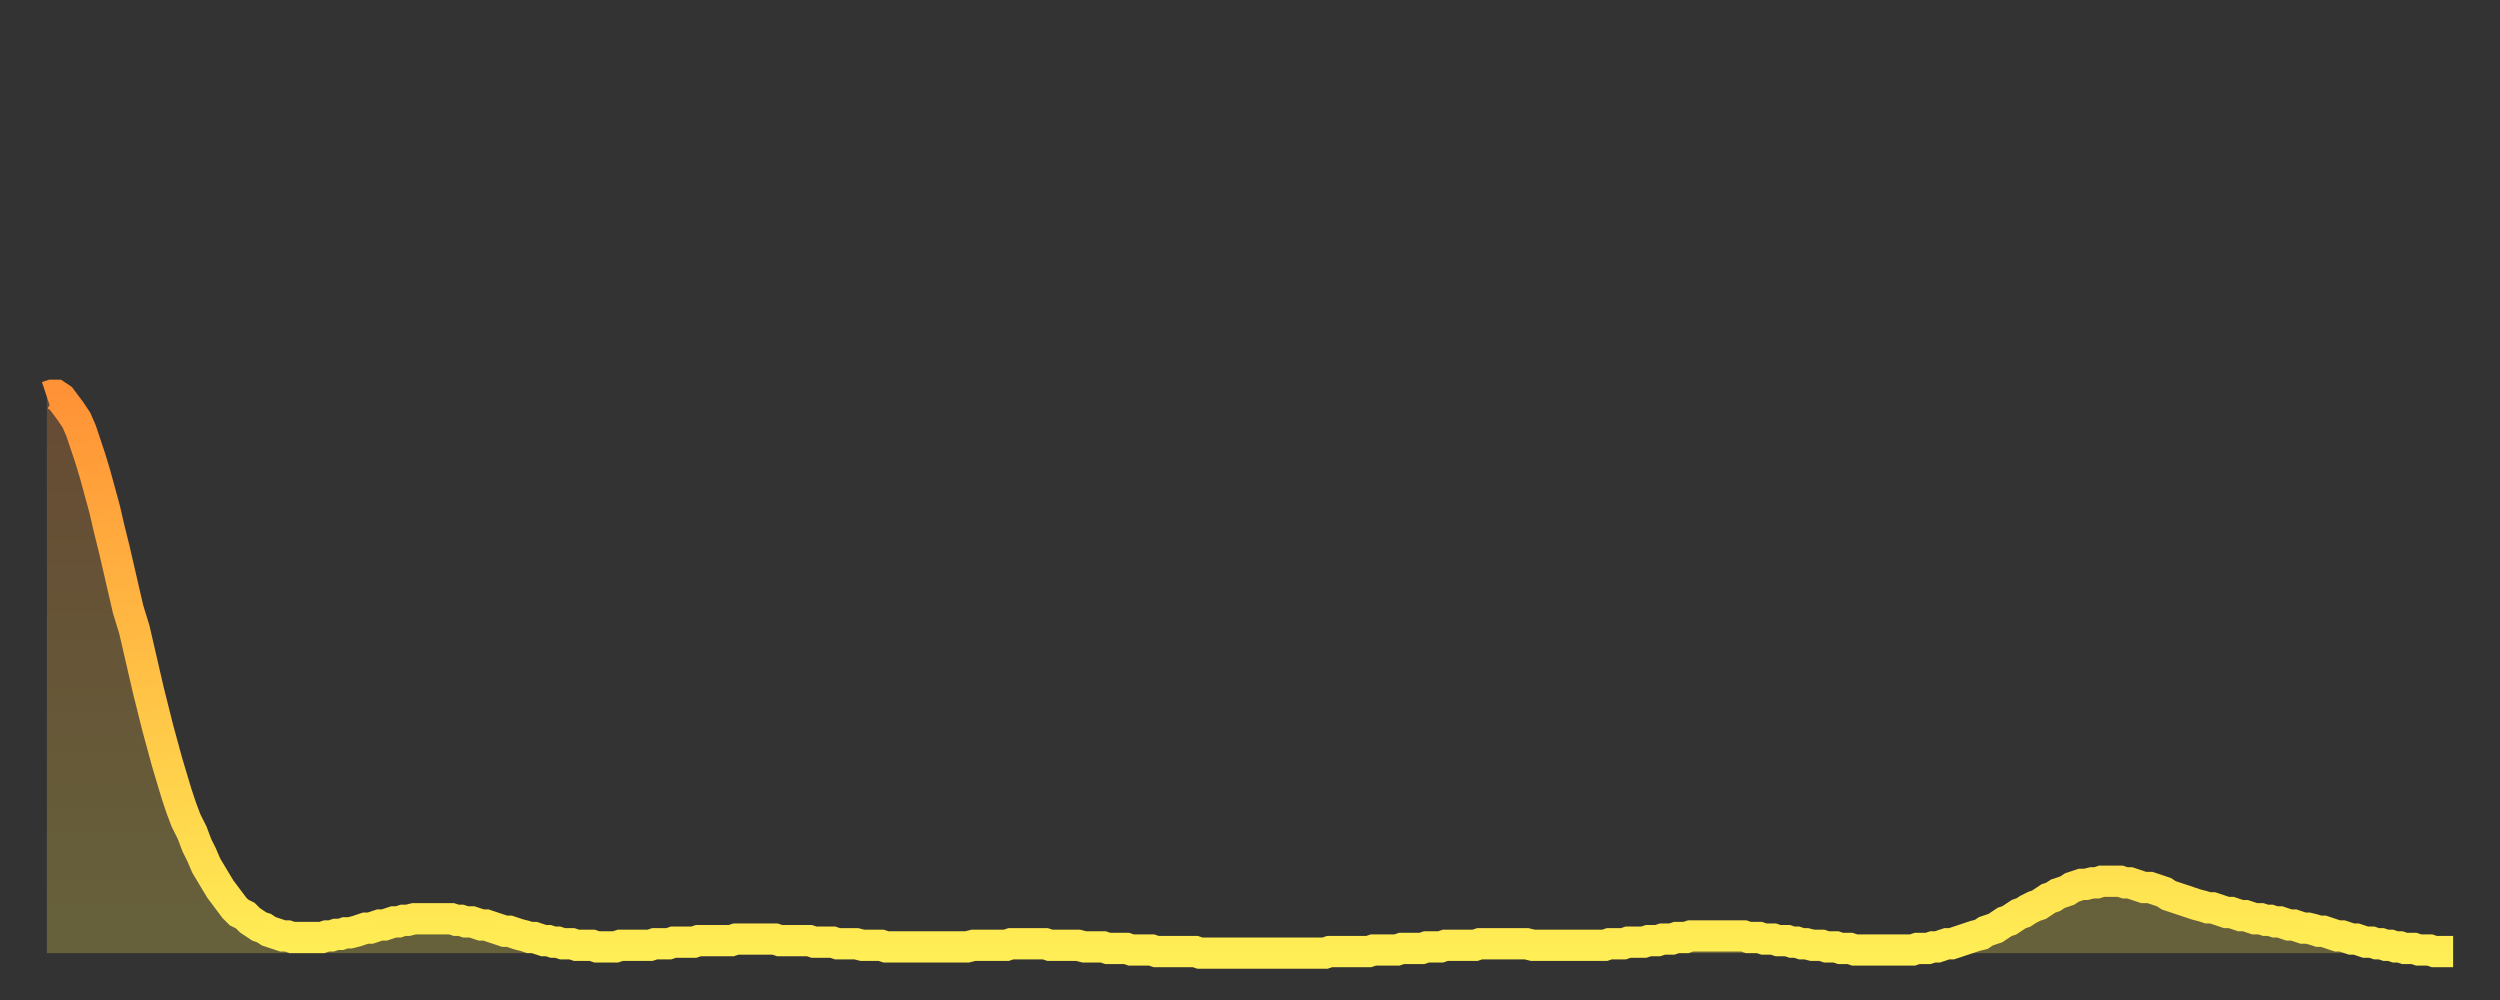
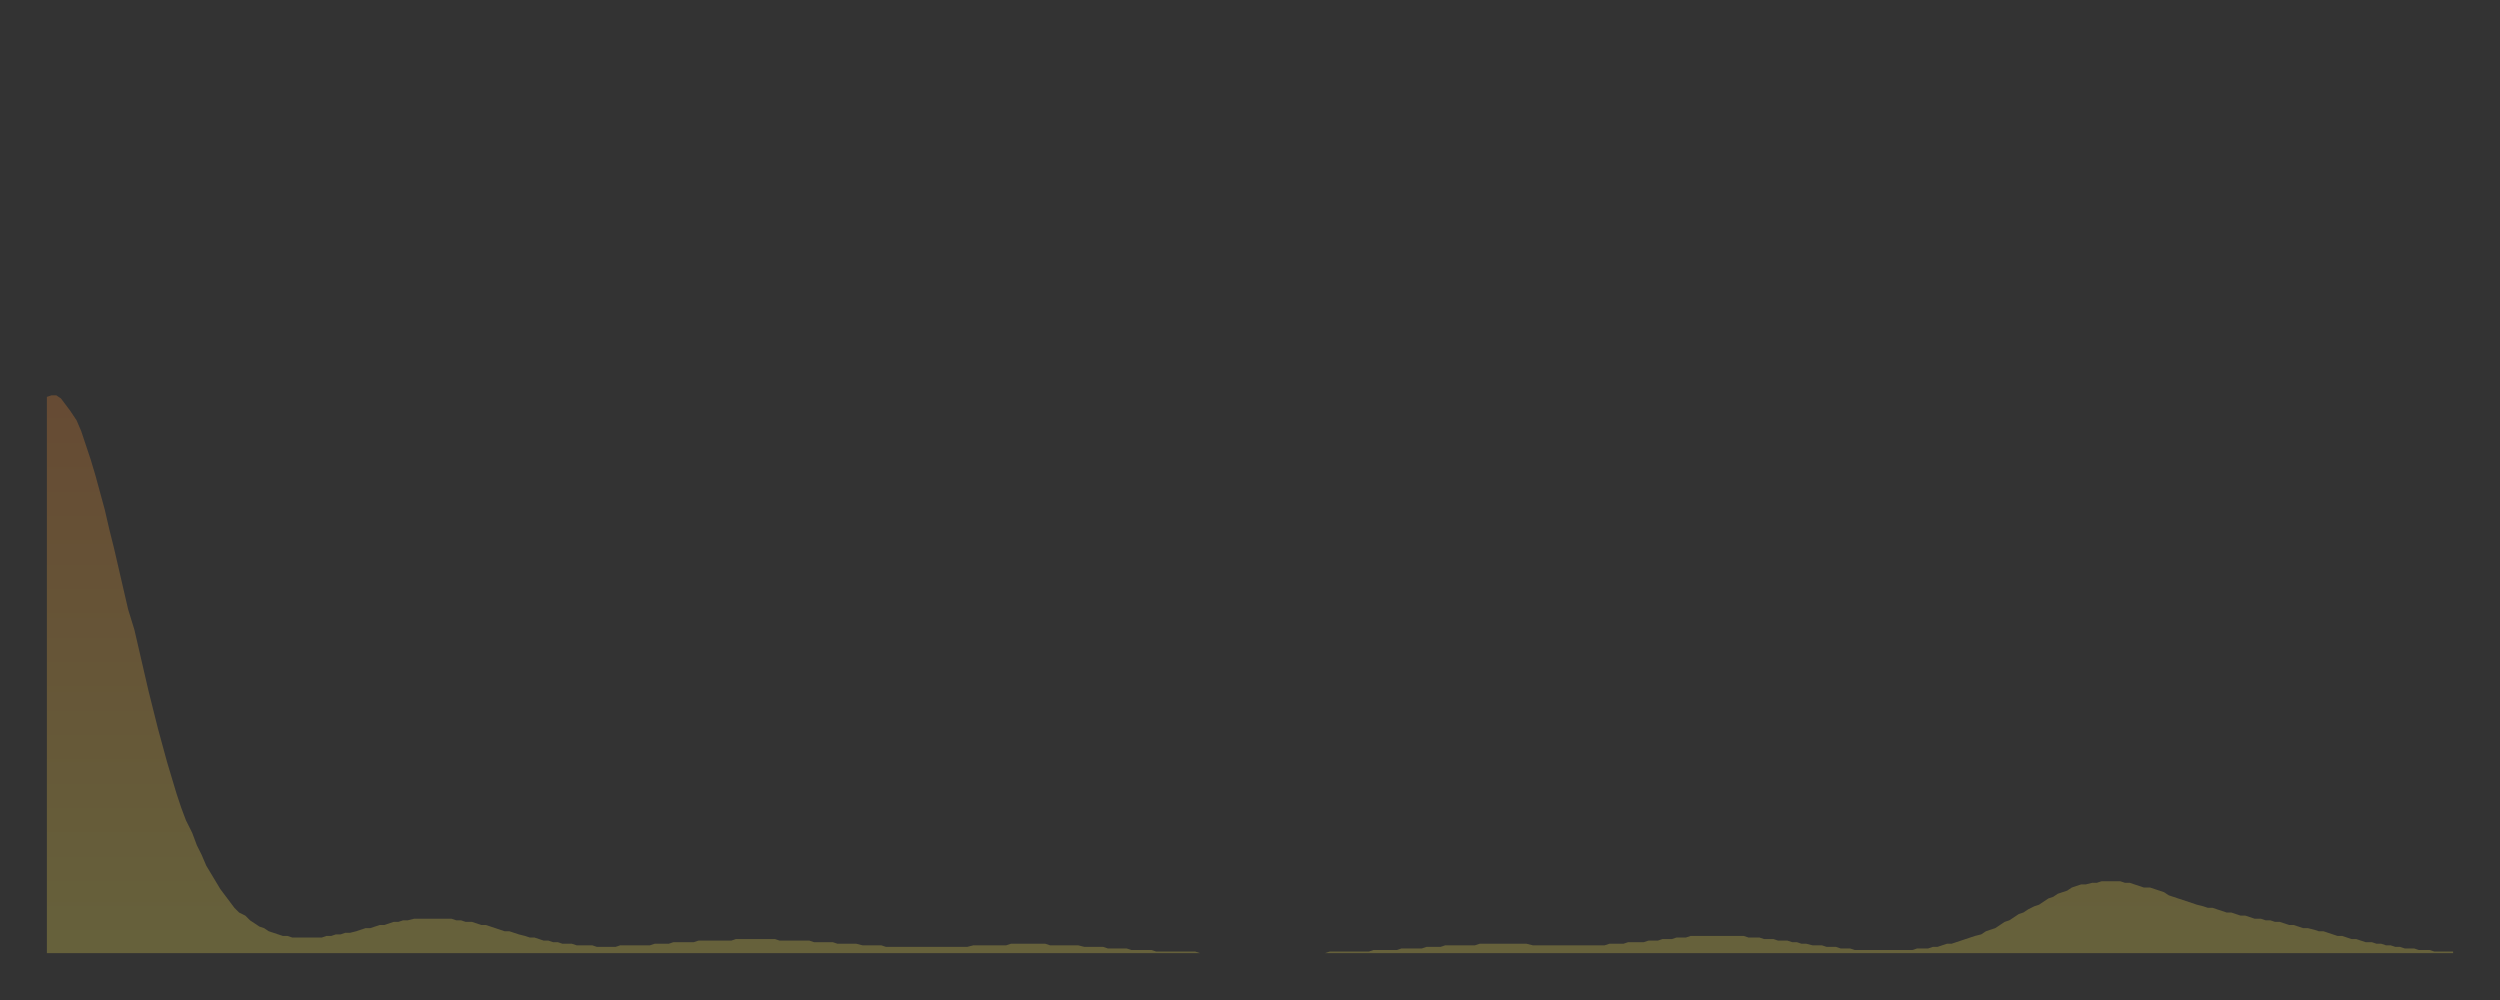
<svg xmlns="http://www.w3.org/2000/svg" baseProfile="full" height="64" version="1.1" width="160">
  <rect width="100%" height="100%" fill="#333333" stroke="none" />
  <defs>
    <linearGradient id="id3341946" x1="0" x2="0" y1="0" y2="1">
      <stop offset="0%" stop-color="#ff9236" />
      <stop offset="50%" stop-color="#ffc045" />
      <stop offset="100%" stop-color="#ffee55" />
    </linearGradient>
  </defs>
  <g transform="translate(3,3)">
    <g>
-       <path d="M 0.0 22.4 0.3 22.3 0.6 22.3 0.9 22.5 1.2 22.9 1.5 23.3 1.9 23.9 2.2 24.6 2.5 25.5 2.8 26.4 3.1 27.4 3.4 28.5 3.7 29.6 4.0 30.9 4.3 32.1 4.6 33.4 4.9 34.7 5.2 36.0 5.6 37.3 5.9 38.6 6.2 39.9 6.5 41.2 6.8 42.4 7.1 43.6 7.4 44.7 7.7 45.8 8.0 46.8 8.3 47.8 8.6 48.7 8.9 49.5 9.3 50.3 9.6 51.1 9.9 51.7 10.2 52.4 10.5 52.9 10.8 53.4 11.1 53.9 11.4 54.3 11.7 54.7 12.0 55.1 12.3 55.4 12.7 55.6 13.0 55.9 13.3 56.1 13.6 56.3 13.9 56.4 14.2 56.6 14.5 56.7 14.8 56.8 15.1 56.9 15.4 56.9 15.7 57.0 16.0 57.0 16.4 57.0 16.7 57.0 17.0 57.0 17.3 57.0 17.6 57.0 17.9 56.9 18.2 56.9 18.5 56.8 18.8 56.8 19.1 56.7 19.4 56.7 19.8 56.6 20.1 56.5 20.4 56.4 20.7 56.4 21.0 56.3 21.3 56.2 21.6 56.2 21.9 56.1 22.2 56.0 22.5 56.0 22.8 55.9 23.1 55.9 23.5 55.8 23.8 55.8 24.1 55.8 24.4 55.8 24.7 55.8 25.0 55.8 25.3 55.8 25.6 55.8 25.9 55.8 26.2 55.9 26.5 55.9 26.8 56.0 27.2 56.0 27.5 56.1 27.8 56.2 28.1 56.2 28.4 56.3 28.7 56.4 29.0 56.5 29.3 56.6 29.6 56.6 29.9 56.7 30.2 56.8 30.6 56.9 30.9 57.0 31.2 57.0 31.5 57.1 31.8 57.2 32.1 57.2 32.4 57.3 32.7 57.3 33.0 57.4 33.3 57.4 33.6 57.4 33.9 57.5 34.3 57.5 34.6 57.5 34.9 57.5 35.2 57.6 35.5 57.6 35.8 57.6 36.1 57.6 36.4 57.6 36.7 57.5 37.0 57.5 37.3 57.5 37.7 57.5 38.0 57.5 38.3 57.5 38.6 57.5 38.9 57.4 39.2 57.4 39.5 57.4 39.8 57.4 40.1 57.3 40.4 57.3 40.7 57.3 41.0 57.3 41.4 57.3 41.7 57.2 42.0 57.2 42.3 57.2 42.6 57.2 42.9 57.2 43.2 57.2 43.5 57.2 43.8 57.2 44.1 57.1 44.4 57.1 44.7 57.1 45.1 57.1 45.4 57.1 45.7 57.1 46.0 57.1 46.3 57.1 46.6 57.1 46.9 57.2 47.2 57.2 47.5 57.2 47.8 57.2 48.1 57.2 48.5 57.2 48.8 57.2 49.1 57.3 49.4 57.3 49.7 57.3 50.0 57.3 50.3 57.3 50.6 57.4 50.9 57.4 51.2 57.4 51.5 57.4 51.8 57.4 52.2 57.5 52.5 57.5 52.8 57.5 53.1 57.5 53.4 57.5 53.7 57.6 54.0 57.6 54.3 57.6 54.6 57.6 54.9 57.6 55.2 57.6 55.6 57.6 55.9 57.6 56.2 57.6 56.5 57.6 56.8 57.6 57.1 57.6 57.4 57.6 57.7 57.6 58.0 57.6 58.3 57.6 58.6 57.6 58.9 57.6 59.3 57.5 59.6 57.5 59.9 57.5 60.2 57.5 60.5 57.5 60.8 57.5 61.1 57.5 61.4 57.5 61.7 57.4 62.0 57.4 62.3 57.4 62.6 57.4 63.0 57.4 63.3 57.4 63.6 57.4 63.9 57.4 64.2 57.5 64.5 57.5 64.8 57.5 65.1 57.5 65.4 57.5 65.7 57.5 66.0 57.5 66.4 57.6 66.7 57.6 67.0 57.6 67.3 57.6 67.6 57.6 67.9 57.7 68.2 57.7 68.5 57.7 68.8 57.7 69.1 57.7 69.4 57.8 69.7 57.8 70.1 57.8 70.4 57.8 70.7 57.8 71.0 57.9 71.3 57.9 71.6 57.9 71.9 57.9 72.2 57.9 72.5 57.9 72.8 57.9 73.1 57.9 73.5 57.9 73.8 58.0 74.1 58.0 74.4 58.0 74.7 58.0 75.0 58.0 75.3 58.0 75.6 58.0 75.9 58.0 76.2 58.0 76.5 58.0 76.8 58.0 77.2 58.0 77.5 58.0 77.8 58.0 78.1 58.0 78.4 58.0 78.7 58.0 79.0 58.0 79.3 58.0 79.6 58.0 79.9 58.0 80.2 58.0 80.5 58.0 80.9 58.0 81.2 58.0 81.5 58.0 81.8 58.0 82.1 57.9 82.4 57.9 82.7 57.9 83.0 57.9 83.3 57.9 83.6 57.9 83.9 57.9 84.3 57.9 84.6 57.9 84.9 57.8 85.2 57.8 85.5 57.8 85.8 57.8 86.1 57.8 86.4 57.8 86.7 57.7 87.0 57.7 87.3 57.7 87.6 57.7 88.0 57.7 88.3 57.6 88.6 57.6 88.9 57.6 89.2 57.6 89.5 57.5 89.8 57.5 90.1 57.5 90.4 57.5 90.7 57.5 91.0 57.5 91.4 57.5 91.7 57.4 92.0 57.4 92.3 57.4 92.6 57.4 92.9 57.4 93.2 57.4 93.5 57.4 93.8 57.4 94.1 57.4 94.4 57.4 94.7 57.4 95.1 57.5 95.4 57.5 95.7 57.5 96.0 57.5 96.3 57.5 96.6 57.5 96.9 57.5 97.2 57.5 97.5 57.5 97.8 57.5 98.1 57.5 98.4 57.5 98.8 57.5 99.1 57.5 99.4 57.5 99.7 57.5 100.0 57.4 100.3 57.4 100.6 57.4 100.9 57.4 101.2 57.3 101.5 57.3 101.8 57.3 102.2 57.3 102.5 57.2 102.8 57.2 103.1 57.2 103.4 57.1 103.7 57.1 104.0 57.1 104.3 57.0 104.6 57.0 104.9 57.0 105.2 56.9 105.5 56.9 105.9 56.9 106.2 56.9 106.5 56.9 106.8 56.9 107.1 56.9 107.4 56.9 107.7 56.9 108.0 56.9 108.3 56.9 108.6 56.9 108.9 57.0 109.3 57.0 109.6 57.0 109.9 57.1 110.2 57.1 110.5 57.1 110.8 57.2 111.1 57.2 111.4 57.2 111.7 57.3 112.0 57.3 112.3 57.4 112.6 57.4 113.0 57.5 113.3 57.5 113.6 57.5 113.9 57.6 114.2 57.6 114.5 57.6 114.8 57.7 115.1 57.7 115.4 57.7 115.7 57.8 116.0 57.8 116.3 57.8 116.7 57.8 117.0 57.8 117.3 57.8 117.6 57.8 117.9 57.8 118.2 57.8 118.5 57.8 118.8 57.8 119.1 57.8 119.4 57.8 119.7 57.7 120.1 57.7 120.4 57.7 120.7 57.6 121.0 57.6 121.3 57.5 121.6 57.4 121.9 57.4 122.2 57.3 122.5 57.2 122.8 57.1 123.1 57.0 123.4 56.9 123.8 56.8 124.1 56.6 124.4 56.5 124.7 56.4 125.0 56.2 125.3 56.0 125.6 55.9 125.9 55.7 126.2 55.5 126.5 55.4 126.8 55.2 127.2 55.0 127.5 54.9 127.8 54.7 128.1 54.5 128.4 54.4 128.7 54.2 129.0 54.1 129.3 54.0 129.6 53.8 129.9 53.7 130.2 53.6 130.5 53.6 130.9 53.5 131.2 53.5 131.5 53.4 131.8 53.4 132.1 53.4 132.4 53.4 132.7 53.4 133.0 53.5 133.3 53.5 133.6 53.6 133.9 53.7 134.2 53.8 134.6 53.8 134.9 53.9 135.2 54.0 135.5 54.1 135.8 54.3 136.1 54.4 136.4 54.5 136.7 54.6 137.0 54.7 137.3 54.8 137.6 54.9 138.0 55.0 138.3 55.1 138.6 55.1 138.9 55.2 139.2 55.3 139.5 55.4 139.8 55.4 140.1 55.5 140.4 55.6 140.7 55.6 141.0 55.7 141.3 55.8 141.7 55.8 142.0 55.9 142.3 55.9 142.6 56.0 142.9 56.0 143.2 56.1 143.5 56.2 143.8 56.2 144.1 56.3 144.4 56.4 144.7 56.4 145.1 56.5 145.4 56.6 145.7 56.6 146.0 56.7 146.3 56.8 146.6 56.9 146.9 56.9 147.2 57.0 147.5 57.1 147.8 57.1 148.1 57.2 148.4 57.3 148.8 57.3 149.1 57.4 149.4 57.4 149.7 57.5 150.0 57.5 150.3 57.6 150.6 57.6 150.9 57.7 151.2 57.7 151.5 57.7 151.8 57.8 152.1 57.8 152.5 57.8 152.8 57.9 153.1 57.9 153.4 57.9 153.7 57.9 154.0 57.9" fill="none" id="graph-curve" opacity="1" stroke="url(#id3341946)" stroke-width="2" />
      <path d="M 0 58 L 0.0 22.4 0.3 22.3 0.6 22.3 0.9 22.5 1.2 22.9 1.5 23.3 1.9 23.9 2.2 24.6 2.5 25.5 2.8 26.4 3.1 27.4 3.4 28.5 3.7 29.6 4.0 30.9 4.3 32.1 4.6 33.4 4.9 34.7 5.2 36.0 5.6 37.3 5.9 38.6 6.2 39.9 6.5 41.2 6.8 42.4 7.1 43.6 7.4 44.7 7.7 45.8 8.0 46.8 8.3 47.8 8.6 48.7 8.9 49.5 9.3 50.3 9.6 51.1 9.9 51.7 10.2 52.4 10.5 52.9 10.8 53.4 11.1 53.9 11.4 54.3 11.7 54.7 12.0 55.1 12.3 55.4 12.7 55.6 13.0 55.9 13.3 56.1 13.6 56.3 13.9 56.4 14.2 56.6 14.5 56.7 14.8 56.8 15.1 56.9 15.4 56.9 15.7 57.0 16.0 57.0 16.4 57.0 16.7 57.0 17.0 57.0 17.3 57.0 17.6 57.0 17.9 56.9 18.2 56.9 18.5 56.8 18.8 56.8 19.1 56.7 19.4 56.7 19.8 56.6 20.1 56.5 20.4 56.4 20.7 56.4 21.0 56.3 21.3 56.2 21.6 56.2 21.9 56.1 22.2 56.0 22.5 56.0 22.8 55.9 23.1 55.9 23.5 55.8 23.8 55.8 24.1 55.8 24.4 55.8 24.7 55.8 25.0 55.8 25.3 55.8 25.6 55.8 25.9 55.8 26.2 55.9 26.5 55.9 26.8 56.0 27.2 56.0 27.5 56.1 27.8 56.2 28.1 56.2 28.4 56.3 28.7 56.4 29.0 56.5 29.3 56.6 29.6 56.6 29.9 56.7 30.2 56.8 30.6 56.9 30.9 57.0 31.2 57.0 31.5 57.1 31.8 57.2 32.1 57.2 32.4 57.3 32.7 57.3 33.0 57.4 33.3 57.4 33.6 57.4 33.9 57.5 34.3 57.5 34.6 57.5 34.9 57.5 35.2 57.6 35.5 57.6 35.8 57.6 36.1 57.6 36.4 57.6 36.7 57.5 37.0 57.5 37.3 57.5 37.7 57.5 38.0 57.5 38.3 57.5 38.6 57.5 38.9 57.4 39.2 57.4 39.5 57.4 39.8 57.4 40.1 57.3 40.4 57.3 40.7 57.3 41.0 57.3 41.4 57.3 41.7 57.2 42.0 57.2 42.3 57.2 42.6 57.2 42.9 57.2 43.2 57.2 43.5 57.2 43.8 57.2 44.1 57.1 44.4 57.1 44.7 57.1 45.1 57.1 45.4 57.1 45.7 57.1 46.0 57.1 46.3 57.1 46.6 57.1 46.9 57.2 47.2 57.2 47.5 57.2 47.8 57.2 48.1 57.2 48.5 57.2 48.8 57.2 49.1 57.3 49.4 57.3 49.7 57.3 50.0 57.3 50.3 57.3 50.6 57.4 50.9 57.4 51.2 57.4 51.5 57.4 51.8 57.4 52.2 57.5 52.5 57.5 52.8 57.5 53.1 57.5 53.4 57.5 53.7 57.6 54.0 57.6 54.3 57.6 54.6 57.6 54.9 57.6 55.2 57.6 55.6 57.6 55.9 57.6 56.2 57.6 56.5 57.6 56.8 57.6 57.1 57.6 57.4 57.6 57.7 57.6 58.0 57.6 58.3 57.6 58.6 57.6 58.9 57.6 59.3 57.5 59.6 57.5 59.9 57.5 60.2 57.5 60.5 57.5 60.8 57.5 61.1 57.5 61.4 57.5 61.7 57.4 62.0 57.4 62.3 57.4 62.6 57.4 63.0 57.4 63.3 57.4 63.6 57.4 63.9 57.4 64.2 57.5 64.5 57.5 64.8 57.5 65.1 57.5 65.4 57.5 65.7 57.5 66.0 57.5 66.4 57.6 66.7 57.6 67.0 57.6 67.3 57.6 67.6 57.6 67.9 57.7 68.2 57.7 68.5 57.7 68.8 57.7 69.1 57.7 69.4 57.8 69.7 57.8 70.1 57.8 70.4 57.8 70.7 57.8 71.0 57.9 71.3 57.9 71.6 57.9 71.9 57.9 72.2 57.9 72.5 57.9 72.8 57.9 73.1 57.9 73.5 57.9 73.8 58.0 74.1 58.0 74.4 58.0 74.7 58.0 75.0 58.0 75.3 58.0 75.6 58.0 75.9 58.0 76.2 58.0 76.5 58.0 76.8 58.0 77.2 58.0 77.5 58.0 77.8 58.0 78.1 58.0 78.4 58.0 78.7 58.0 79.0 58.0 79.3 58.0 79.6 58.0 79.9 58.0 80.2 58.0 80.5 58.0 80.9 58.0 81.2 58.0 81.5 58.0 81.8 58.0 82.1 57.9 82.4 57.9 82.7 57.9 83.0 57.9 83.3 57.9 83.6 57.9 83.9 57.9 84.3 57.9 84.6 57.9 84.9 57.8 85.2 57.8 85.5 57.8 85.8 57.8 86.1 57.8 86.4 57.8 86.7 57.7 87.0 57.7 87.3 57.7 87.6 57.7 88.0 57.7 88.3 57.6 88.6 57.6 88.9 57.6 89.2 57.6 89.5 57.5 89.8 57.5 90.1 57.5 90.4 57.5 90.7 57.5 91.0 57.5 91.4 57.5 91.7 57.4 92.0 57.4 92.3 57.4 92.6 57.4 92.9 57.4 93.2 57.4 93.5 57.4 93.8 57.4 94.1 57.4 94.4 57.4 94.7 57.4 95.1 57.5 95.4 57.5 95.7 57.5 96.0 57.5 96.3 57.5 96.6 57.5 96.9 57.5 97.2 57.5 97.5 57.5 97.8 57.5 98.1 57.5 98.4 57.5 98.8 57.5 99.1 57.5 99.4 57.5 99.7 57.5 100.0 57.4 100.3 57.4 100.6 57.4 100.9 57.4 101.2 57.3 101.5 57.3 101.8 57.3 102.2 57.3 102.5 57.2 102.8 57.2 103.1 57.2 103.4 57.1 103.7 57.1 104.0 57.1 104.3 57.0 104.6 57.0 104.9 57.0 105.2 56.9 105.5 56.9 105.9 56.9 106.2 56.9 106.5 56.9 106.8 56.9 107.1 56.9 107.4 56.9 107.7 56.9 108.0 56.9 108.3 56.9 108.6 56.9 108.9 57.0 109.3 57.0 109.6 57.0 109.9 57.1 110.2 57.1 110.5 57.1 110.8 57.2 111.1 57.2 111.4 57.2 111.7 57.3 112.0 57.3 112.3 57.4 112.6 57.4 113.0 57.5 113.3 57.5 113.6 57.5 113.9 57.6 114.2 57.6 114.5 57.6 114.8 57.7 115.1 57.7 115.4 57.7 115.7 57.8 116.0 57.8 116.3 57.8 116.7 57.8 117.0 57.8 117.3 57.8 117.6 57.8 117.9 57.8 118.2 57.8 118.5 57.8 118.8 57.8 119.1 57.8 119.4 57.8 119.7 57.7 120.1 57.7 120.4 57.7 120.7 57.6 121.0 57.6 121.3 57.5 121.6 57.4 121.9 57.4 122.2 57.3 122.5 57.2 122.8 57.1 123.1 57.0 123.4 56.9 123.8 56.8 124.1 56.6 124.4 56.5 124.7 56.4 125.0 56.2 125.3 56.0 125.6 55.9 125.9 55.7 126.2 55.5 126.5 55.4 126.8 55.2 127.2 55.0 127.5 54.9 127.8 54.7 128.1 54.5 128.4 54.4 128.7 54.2 129.0 54.1 129.3 54.0 129.6 53.8 129.9 53.7 130.2 53.6 130.5 53.6 130.9 53.5 131.2 53.5 131.5 53.4 131.8 53.4 132.1 53.4 132.4 53.4 132.7 53.4 133.0 53.5 133.3 53.5 133.6 53.6 133.9 53.7 134.2 53.8 134.6 53.8 134.9 53.9 135.2 54.0 135.5 54.1 135.8 54.3 136.1 54.4 136.4 54.5 136.7 54.6 137.0 54.7 137.3 54.8 137.6 54.9 138.0 55.0 138.3 55.1 138.6 55.1 138.9 55.2 139.2 55.3 139.5 55.4 139.8 55.4 140.1 55.5 140.4 55.6 140.7 55.6 141.0 55.7 141.3 55.8 141.7 55.8 142.0 55.9 142.3 55.9 142.6 56.0 142.9 56.0 143.2 56.1 143.5 56.2 143.8 56.2 144.1 56.3 144.4 56.4 144.7 56.4 145.1 56.5 145.4 56.6 145.7 56.6 146.0 56.7 146.3 56.8 146.6 56.9 146.9 56.9 147.2 57.0 147.5 57.1 147.8 57.1 148.1 57.2 148.4 57.3 148.8 57.3 149.1 57.4 149.4 57.4 149.7 57.5 150.0 57.5 150.3 57.6 150.6 57.6 150.9 57.7 151.2 57.7 151.5 57.7 151.8 57.8 152.1 57.8 152.5 57.8 152.8 57.9 153.1 57.9 153.4 57.9 153.7 57.9 154.0 57.9 154 58" fill="url(#id3341946)" fill-opacity=".25" id="graph-shadow" />
    </g>
  </g>
</svg>